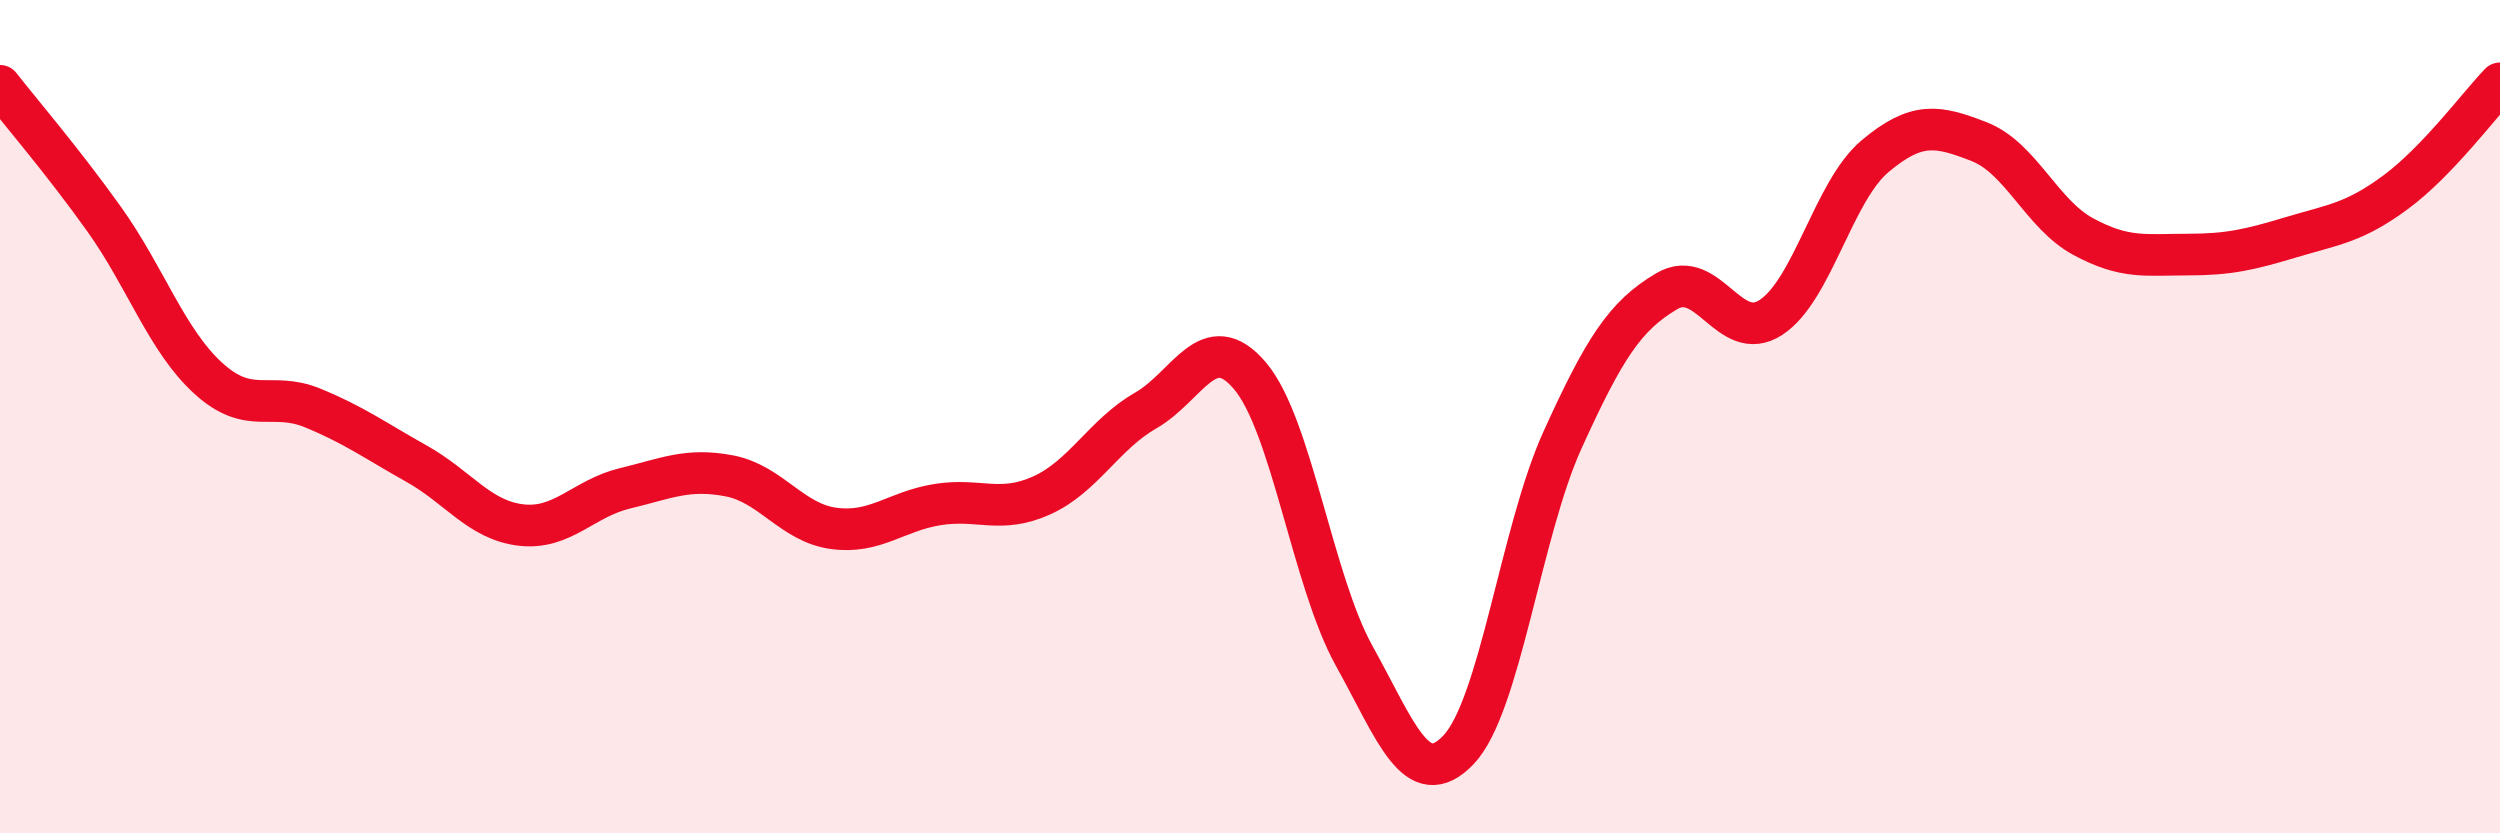
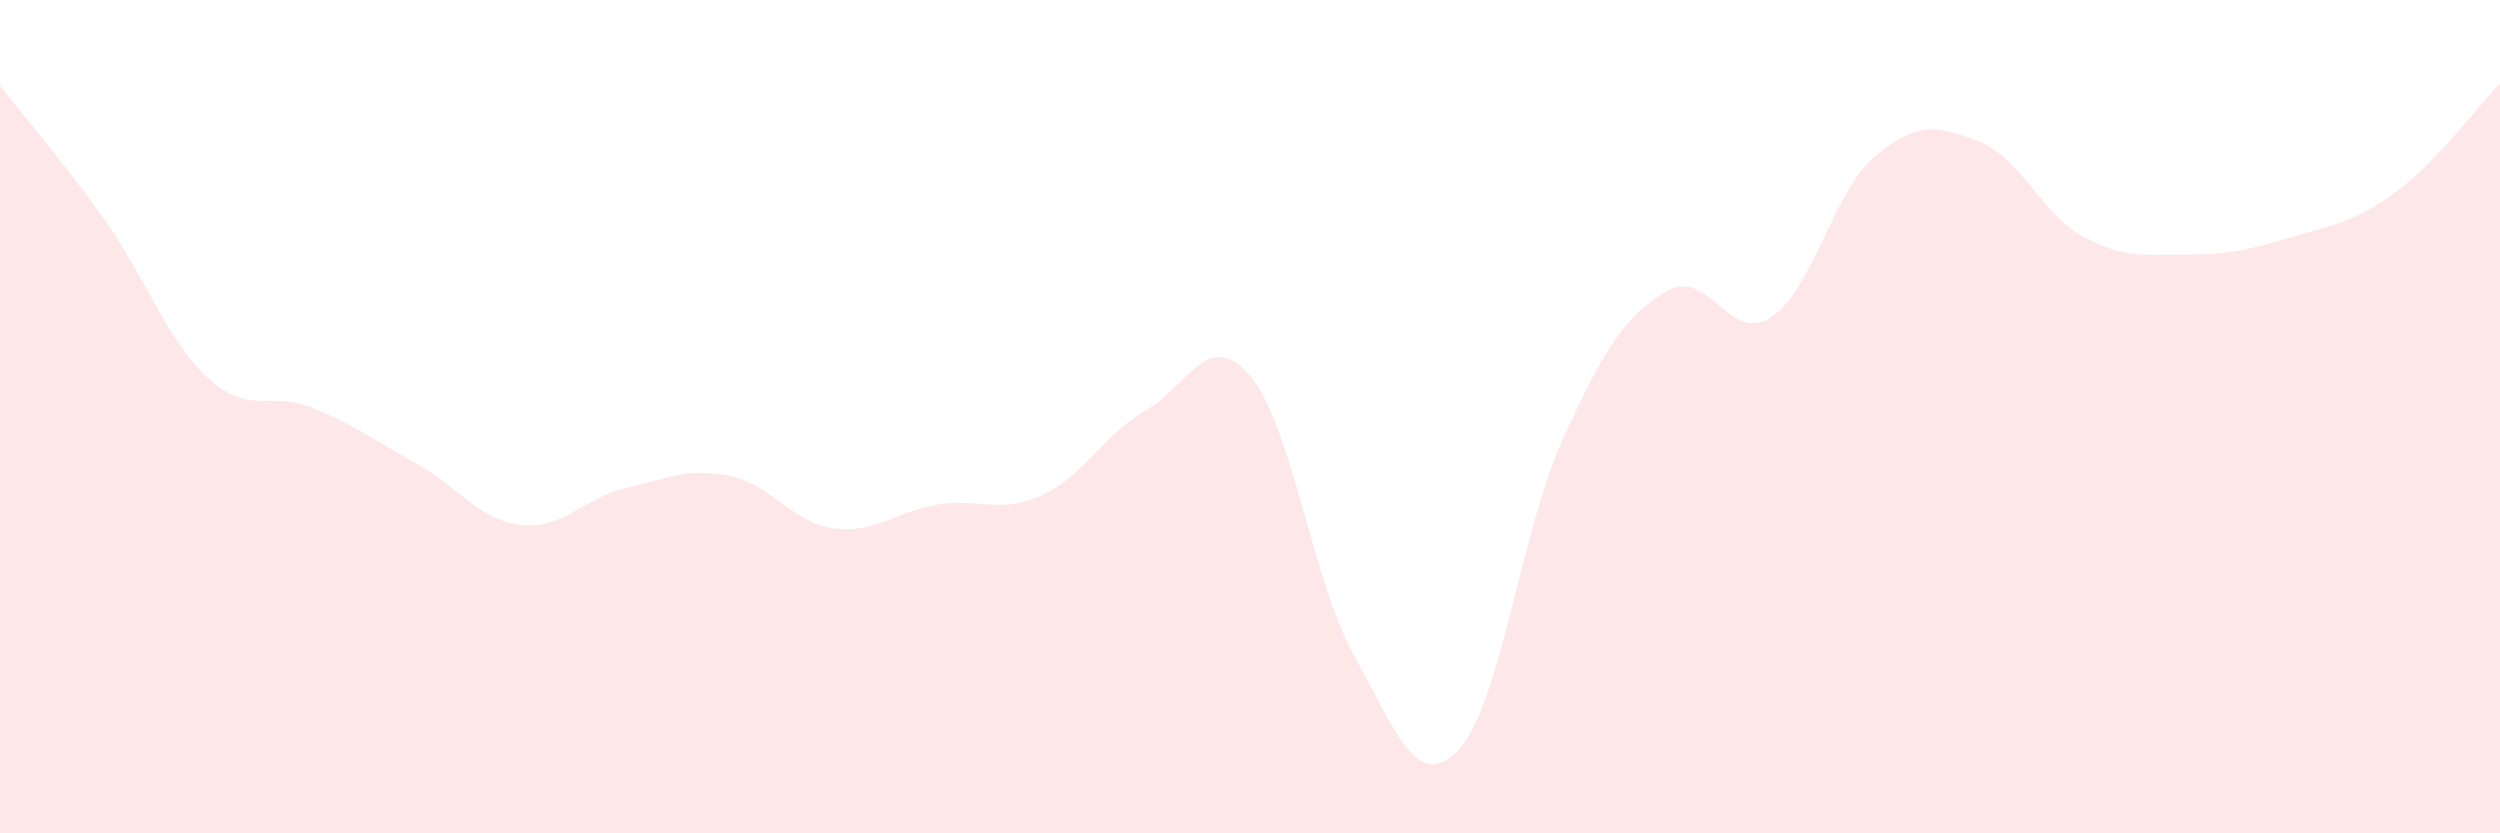
<svg xmlns="http://www.w3.org/2000/svg" width="60" height="20" viewBox="0 0 60 20">
  <path d="M 0,2.06 C 0.5,2.7 1.5,3.86 2.5,5.26 C 3.5,6.66 4,8.17 5,9.08 C 6,9.99 6.5,9.38 7.5,9.79 C 8.5,10.2 9,10.57 10,11.13 C 11,11.69 11.5,12.48 12.5,12.6 C 13.5,12.72 14,11.96 15,11.72 C 16,11.48 16.5,11.23 17.5,11.42 C 18.5,11.61 19,12.54 20,12.68 C 21,12.82 21.5,12.27 22.5,12.11 C 23.5,11.95 24,12.34 25,11.89 C 26,11.44 26.5,10.42 27.5,9.85 C 28.5,9.28 29,7.84 30,9.02 C 31,10.2 31.5,13.94 32.5,15.74 C 33.5,17.54 34,19.04 35,18 C 36,16.96 36.5,12.76 37.5,10.56 C 38.5,8.36 39,7.58 40,6.99 C 41,6.4 41.5,8.27 42.5,7.62 C 43.5,6.97 44,4.59 45,3.75 C 46,2.91 46.5,3.01 47.5,3.4 C 48.5,3.79 49,5.14 50,5.68 C 51,6.22 51.5,6.11 52.5,6.11 C 53.5,6.11 54,5.99 55,5.69 C 56,5.39 56.5,5.35 57.5,4.61 C 58.5,3.87 59.5,2.52 60,2L60 20L0 20Z" fill="#EB0A25" opacity="0.1" stroke-linecap="round" stroke-linejoin="round" />
-   <path d="M 0,2.06 C 0.5,2.7 1.5,3.86 2.5,5.26 C 3.5,6.66 4,8.17 5,9.08 C 6,9.99 6.5,9.38 7.5,9.79 C 8.5,10.2 9,10.57 10,11.13 C 11,11.69 11.5,12.48 12.5,12.6 C 13.5,12.72 14,11.96 15,11.72 C 16,11.48 16.5,11.23 17.5,11.42 C 18.5,11.61 19,12.54 20,12.68 C 21,12.82 21.5,12.27 22.5,12.11 C 23.5,11.95 24,12.34 25,11.89 C 26,11.44 26.5,10.42 27.5,9.85 C 28.5,9.28 29,7.84 30,9.02 C 31,10.2 31.5,13.94 32.5,15.74 C 33.5,17.54 34,19.04 35,18 C 36,16.96 36.5,12.76 37.5,10.56 C 38.5,8.36 39,7.58 40,6.99 C 41,6.4 41.5,8.27 42.5,7.62 C 43.5,6.97 44,4.59 45,3.75 C 46,2.91 46.5,3.01 47.5,3.4 C 48.5,3.79 49,5.14 50,5.68 C 51,6.22 51.5,6.11 52.5,6.11 C 53.5,6.11 54,5.99 55,5.69 C 56,5.39 56.5,5.35 57.5,4.61 C 58.5,3.87 59.5,2.52 60,2" stroke="#EB0A25" stroke-width="1" fill="none" stroke-linecap="round" stroke-linejoin="round" />
</svg>